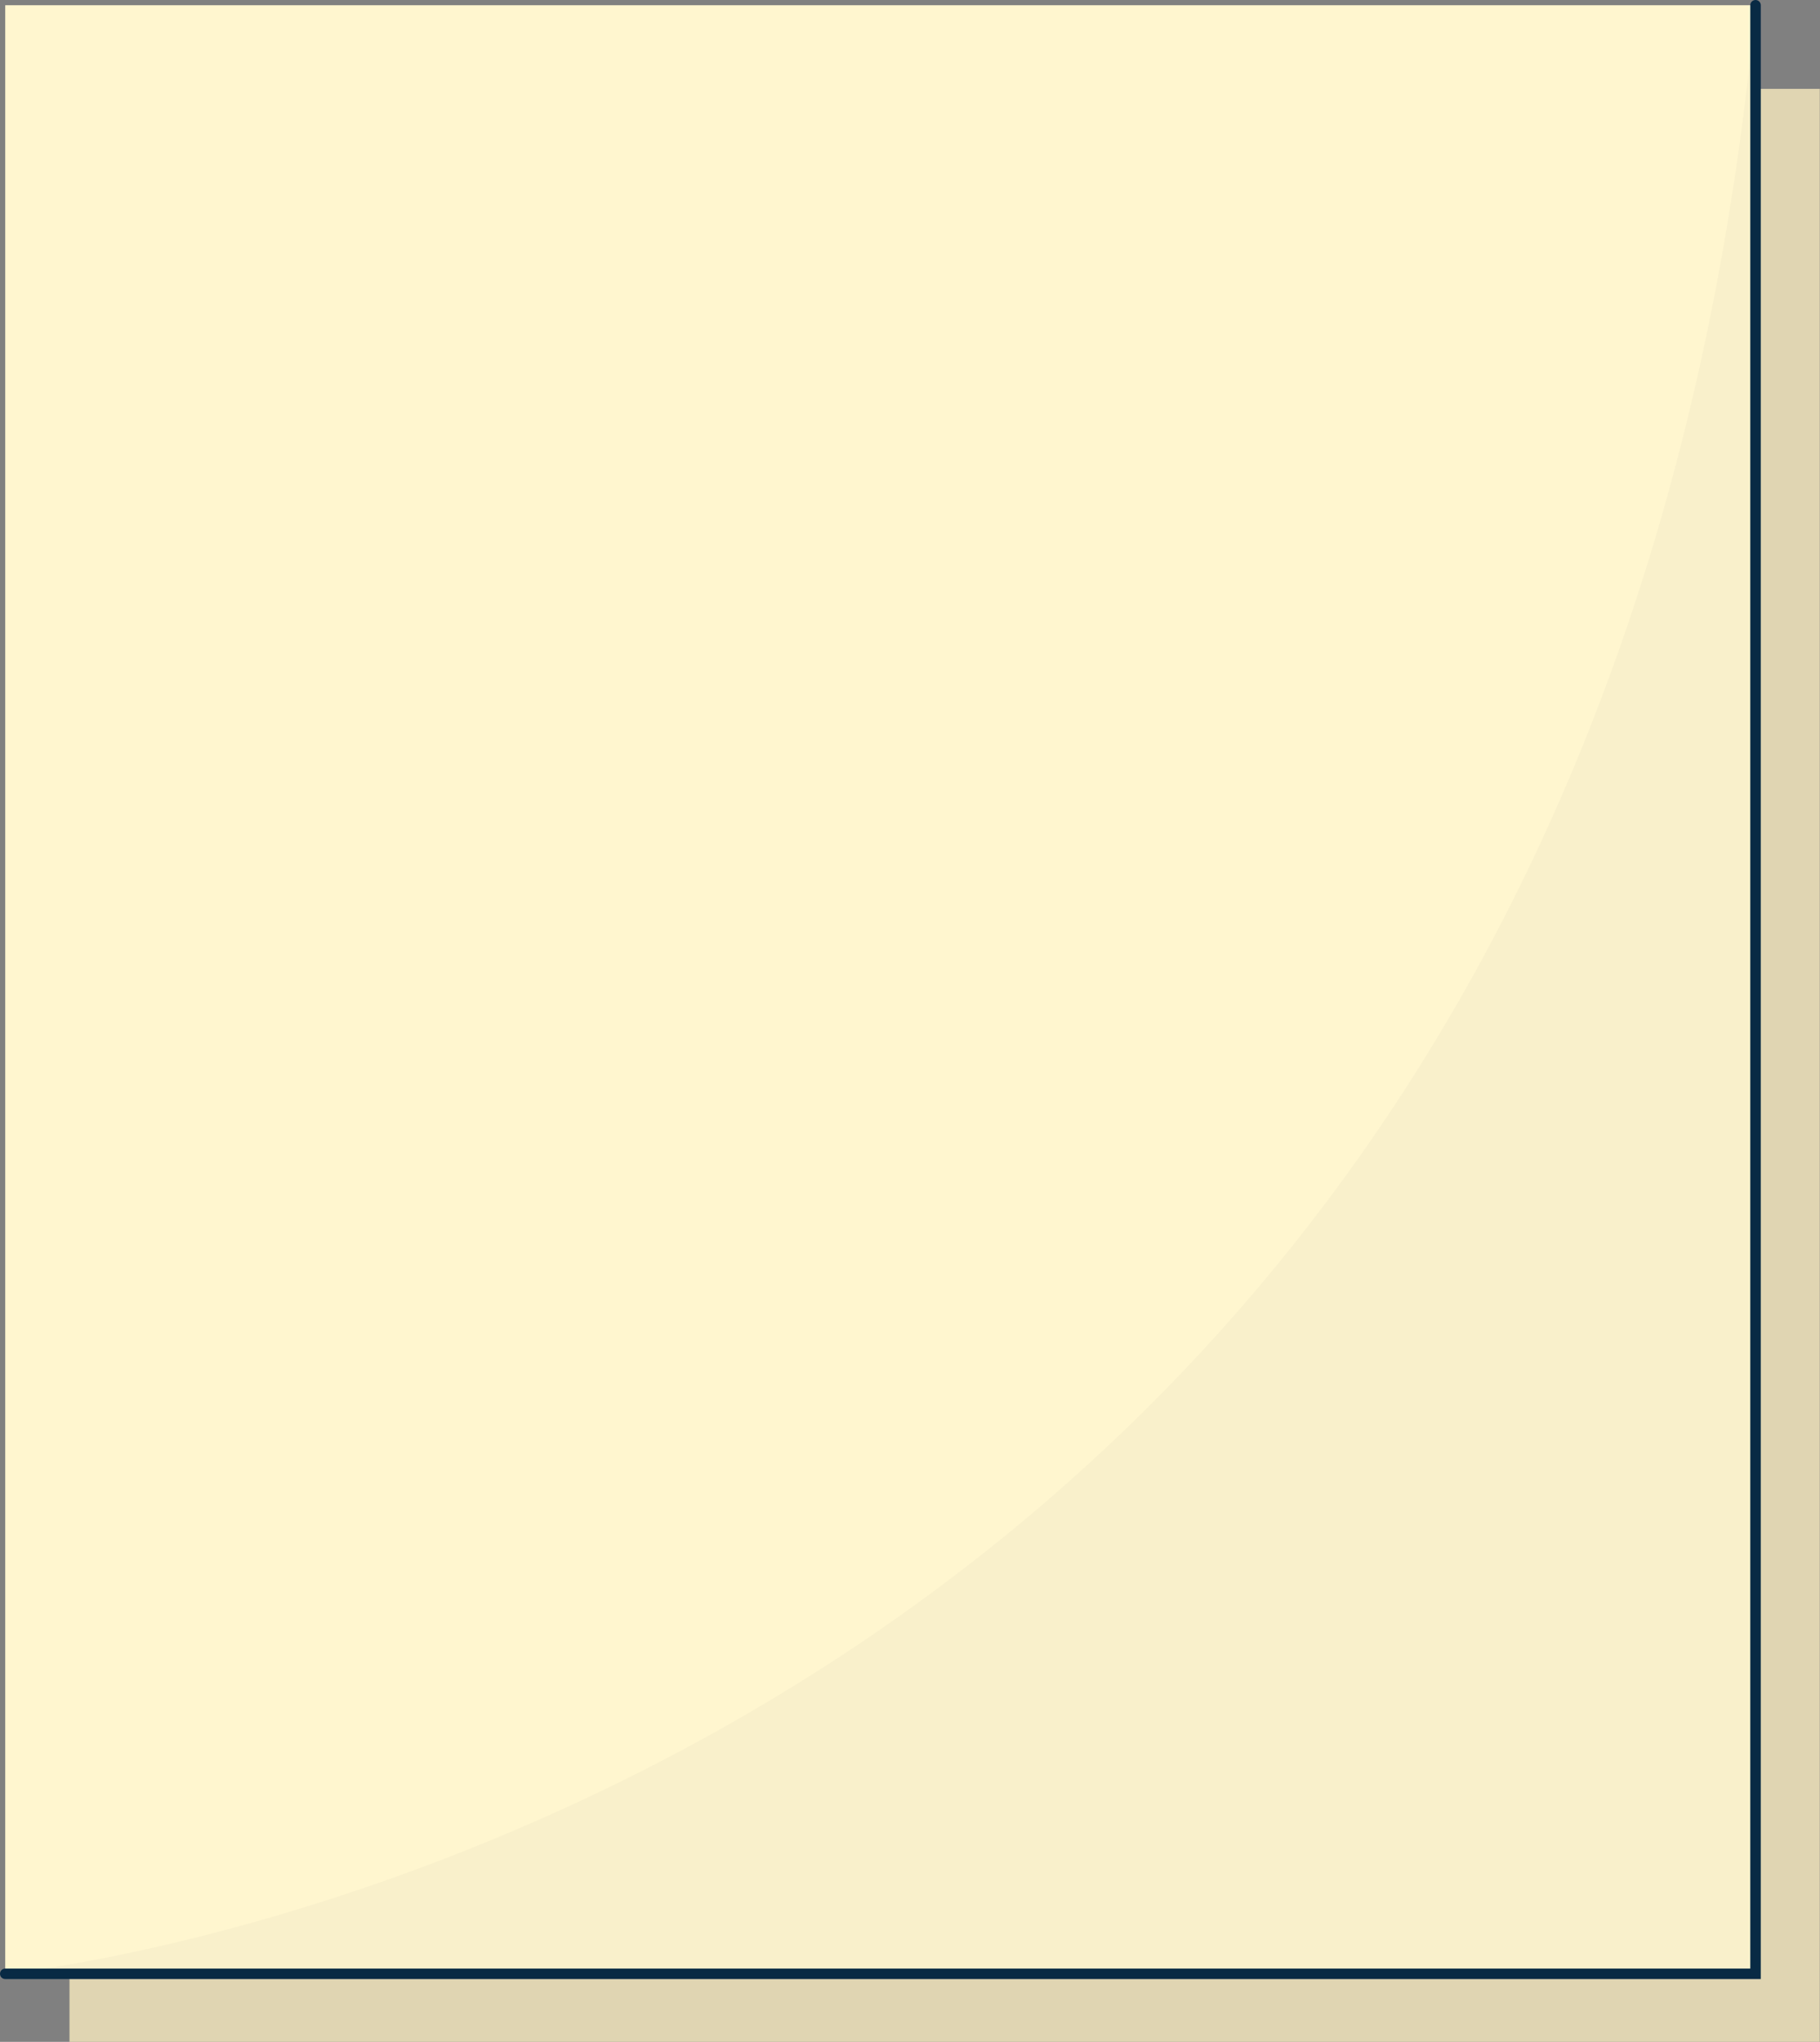
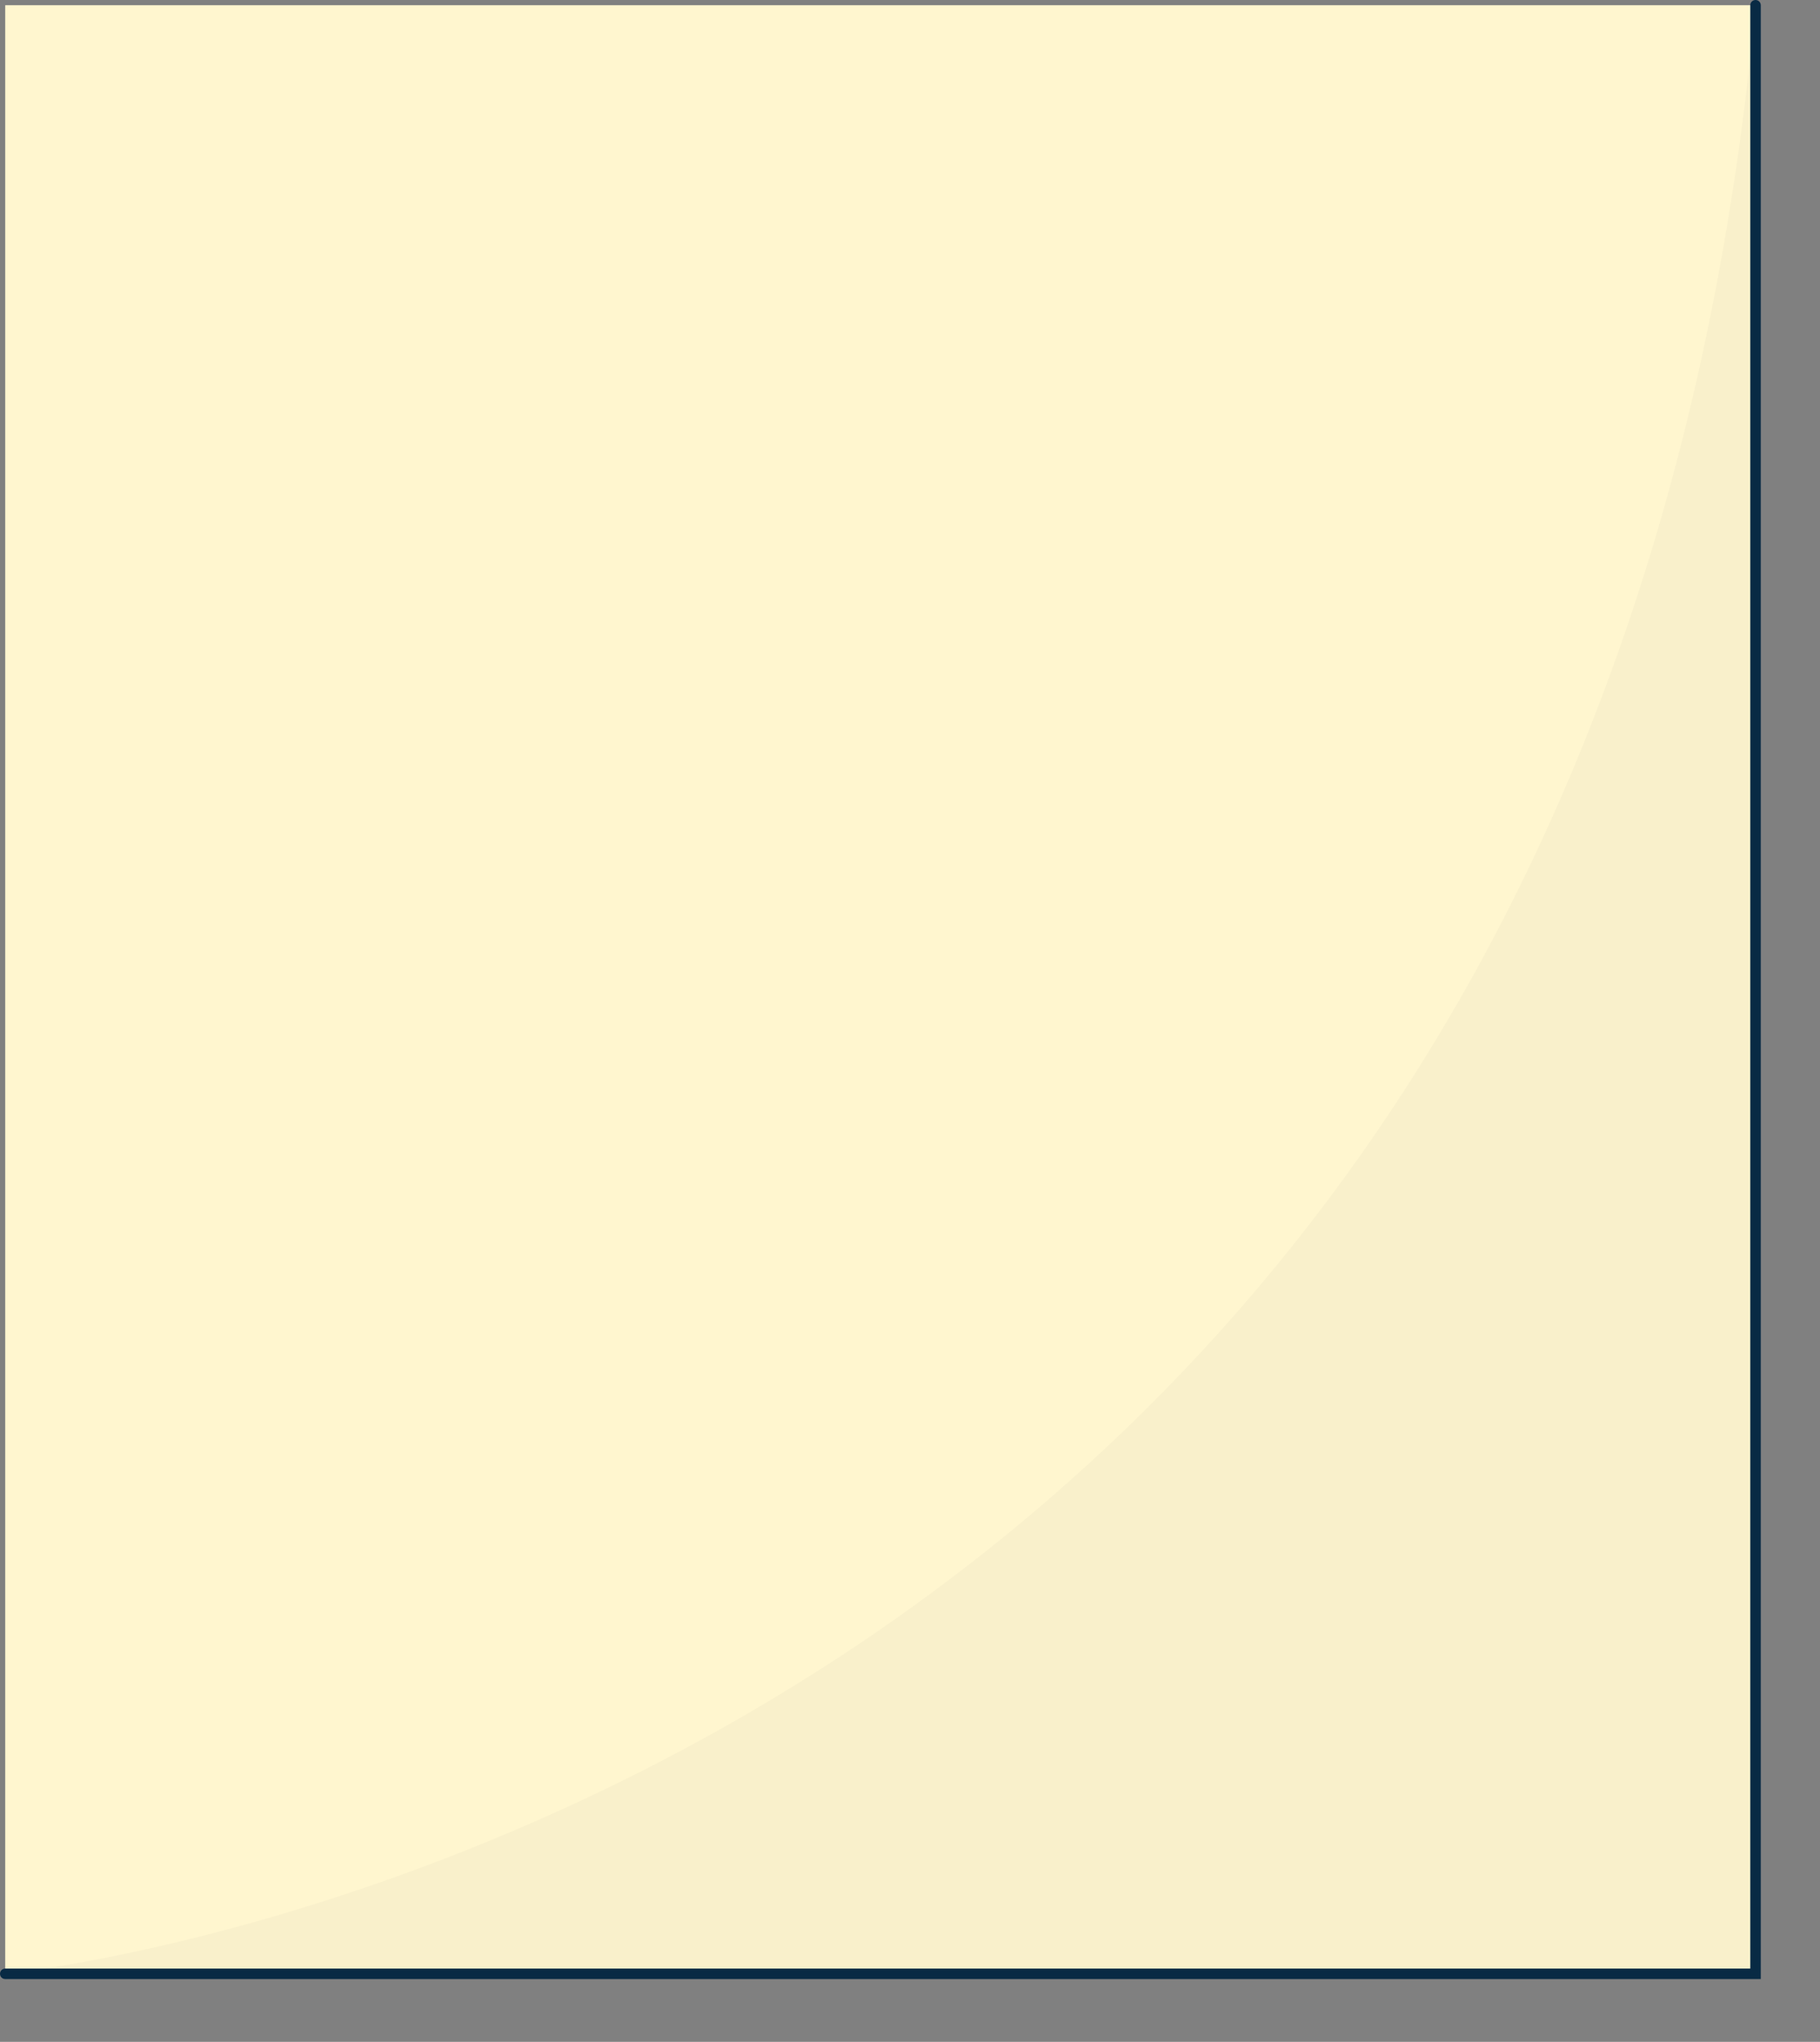
<svg xmlns="http://www.w3.org/2000/svg" fill="#000000" height="195.1" preserveAspectRatio="xMidYMid meet" version="1" viewBox="0.0 0.0 173.9 195.1" width="173.9" zoomAndPan="magnify">
  <rect x="0.0" y="0.0" width="173.9" height="195.1" fill="#808080" stroke="none" />
  <g>
    <g id="change1_1">
-       <path d="M6.64 8.49H173.88V195.14H6.64z" fill="#e0d5b2" />
-     </g>
+       </g>
    <g id="change2_1">
      <path d="M0.5 0.5H167.74V188.6H0.5z" fill="#fff6cf" />
    </g>
    <g id="change3_1">
      <path d="M0.5,188.6c0,0,151.19-14.42,167.24-188.1v188.1H0.5z" fill="#f9f0cb" />
    </g>
    <g>
      <g id="change4_2">
-         <circle cx="8.71" cy="8.49" fill="#fff6cf" r="3.16" />
-       </g>
+         </g>
    </g>
    <g>
      <g id="change4_1">
-         <circle cx="160.66" cy="8.49" fill="#fff6cf" r="3.16" />
-       </g>
+         </g>
    </g>
    <g id="change5_1">
      <path d="M168.24,189.1H0.5c-0.28,0-0.5-0.22-0.5-0.5s0.22-0.5,0.5-0.5h166.74V0.5c0-0.28,0.22-0.5,0.5-0.5 s0.5,0.22,0.5,0.5V189.1z" fill="#082a44" />
    </g>
  </g>
</svg>